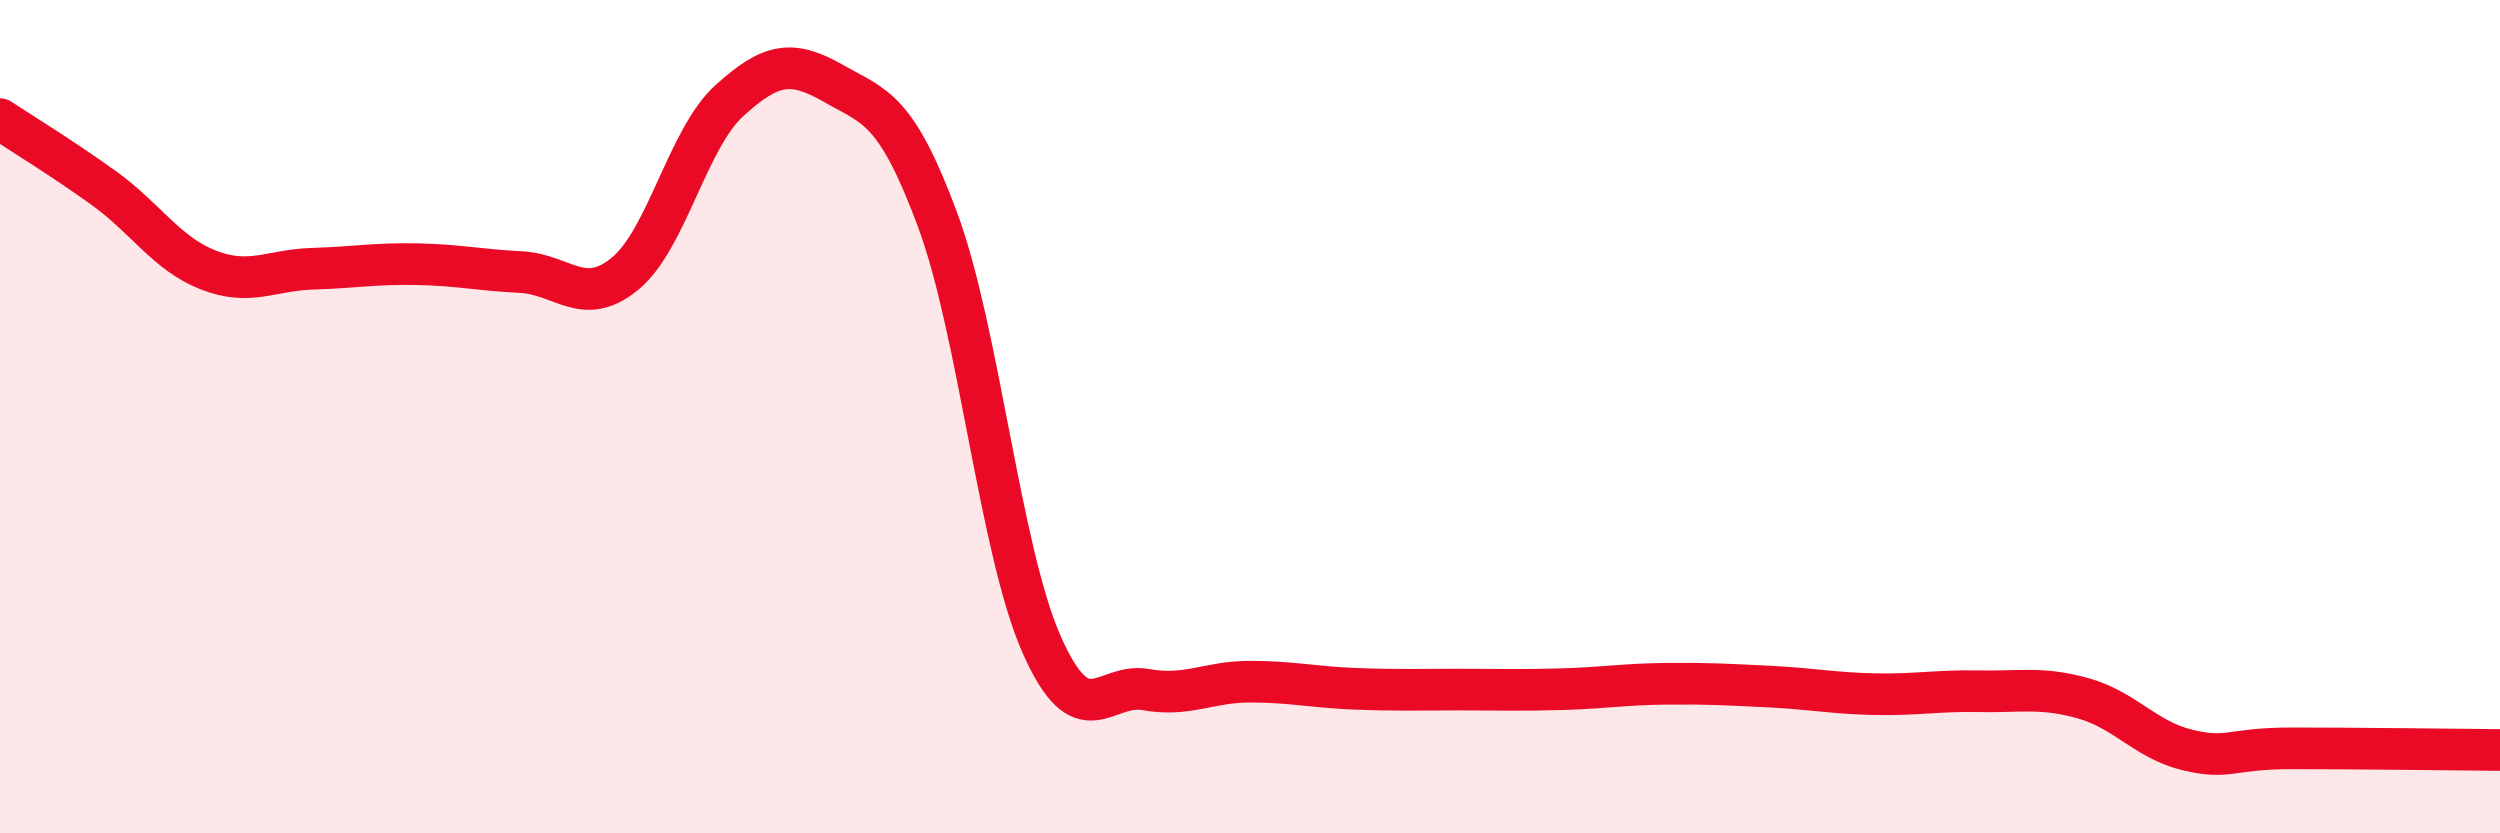
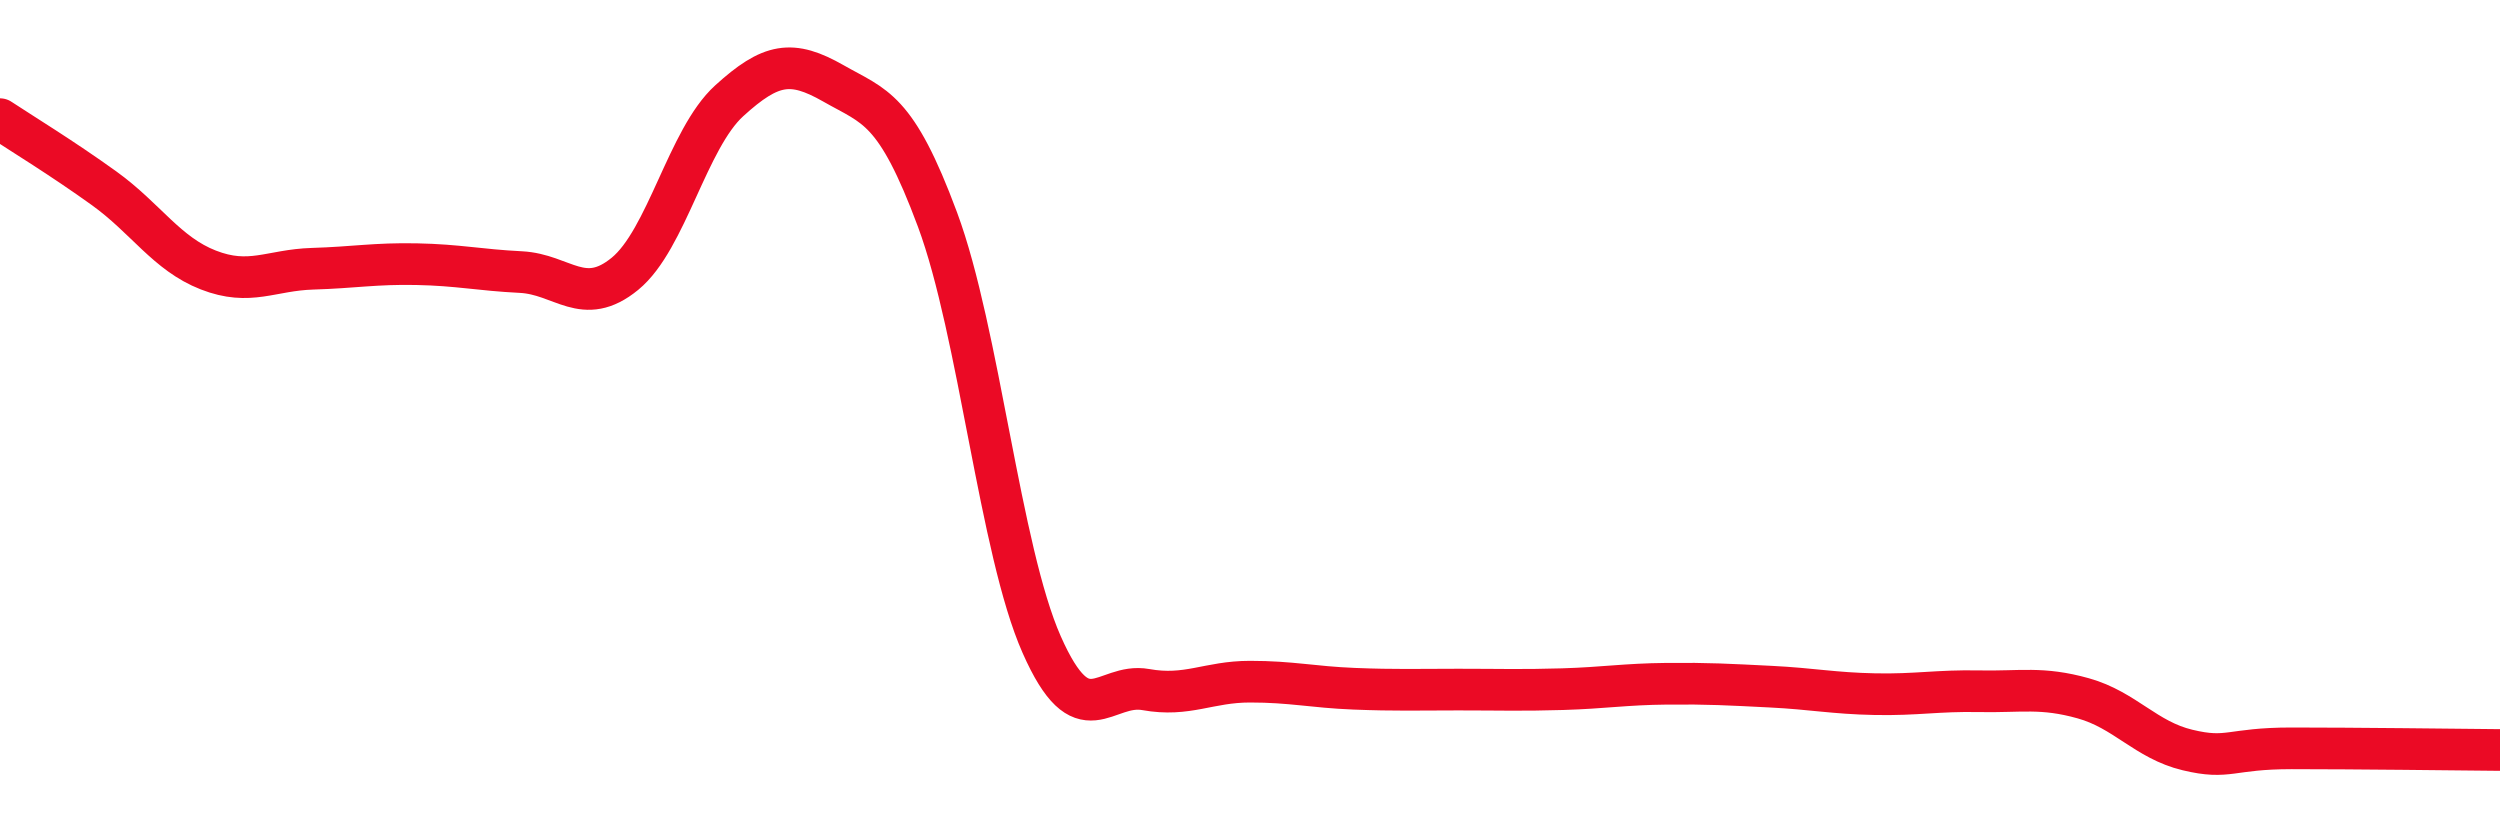
<svg xmlns="http://www.w3.org/2000/svg" width="60" height="20" viewBox="0 0 60 20">
-   <path d="M 0,2.86 C 0.5,3.19 1.5,3.8 2.5,4.52 C 3.5,5.24 4,6.09 5,6.48 C 6,6.87 6.5,6.48 7.5,6.45 C 8.5,6.42 9,6.32 10,6.34 C 11,6.36 11.5,6.48 12.5,6.53 C 13.5,6.58 14,7.39 15,6.57 C 16,5.75 16.5,3.33 17.5,2.42 C 18.5,1.51 19,1.43 20,2 C 21,2.57 21.5,2.58 22.5,5.27 C 23.5,7.96 24,13.21 25,15.47 C 26,17.73 26.5,16.37 27.5,16.55 C 28.5,16.73 29,16.36 30,16.36 C 31,16.36 31.5,16.49 32.5,16.53 C 33.5,16.57 34,16.55 35,16.55 C 36,16.55 36.5,16.57 37.5,16.54 C 38.5,16.51 39,16.42 40,16.41 C 41,16.4 41.5,16.43 42.5,16.48 C 43.5,16.53 44,16.64 45,16.66 C 46,16.68 46.5,16.57 47.5,16.59 C 48.5,16.61 49,16.48 50,16.76 C 51,17.04 51.5,17.76 52.5,18 C 53.5,18.24 53.5,17.96 55,17.96 C 56.5,17.96 59,17.99 60,18L60 20L0 20Z" fill="#EB0A25" opacity="0.1" stroke-linecap="round" stroke-linejoin="round" />
  <path d="M 0,2.86 C 0.5,3.19 1.5,3.8 2.5,4.52 C 3.5,5.24 4,6.09 5,6.48 C 6,6.87 6.5,6.48 7.5,6.45 C 8.5,6.42 9,6.32 10,6.34 C 11,6.36 11.5,6.48 12.5,6.53 C 13.5,6.58 14,7.39 15,6.57 C 16,5.75 16.5,3.33 17.5,2.42 C 18.5,1.51 19,1.43 20,2 C 21,2.57 21.5,2.58 22.5,5.27 C 23.5,7.96 24,13.21 25,15.47 C 26,17.73 26.5,16.37 27.5,16.55 C 28.5,16.73 29,16.36 30,16.36 C 31,16.36 31.5,16.49 32.5,16.53 C 33.5,16.57 34,16.55 35,16.55 C 36,16.55 36.5,16.57 37.5,16.54 C 38.5,16.51 39,16.42 40,16.41 C 41,16.4 41.5,16.43 42.5,16.48 C 43.5,16.53 44,16.64 45,16.66 C 46,16.68 46.5,16.57 47.5,16.59 C 48.5,16.61 49,16.48 50,16.76 C 51,17.04 51.5,17.76 52.5,18 C 53.5,18.24 53.5,17.96 55,17.96 C 56.5,17.96 59,17.99 60,18" stroke="#EB0A25" stroke-width="1" fill="none" stroke-linecap="round" stroke-linejoin="round" />
</svg>